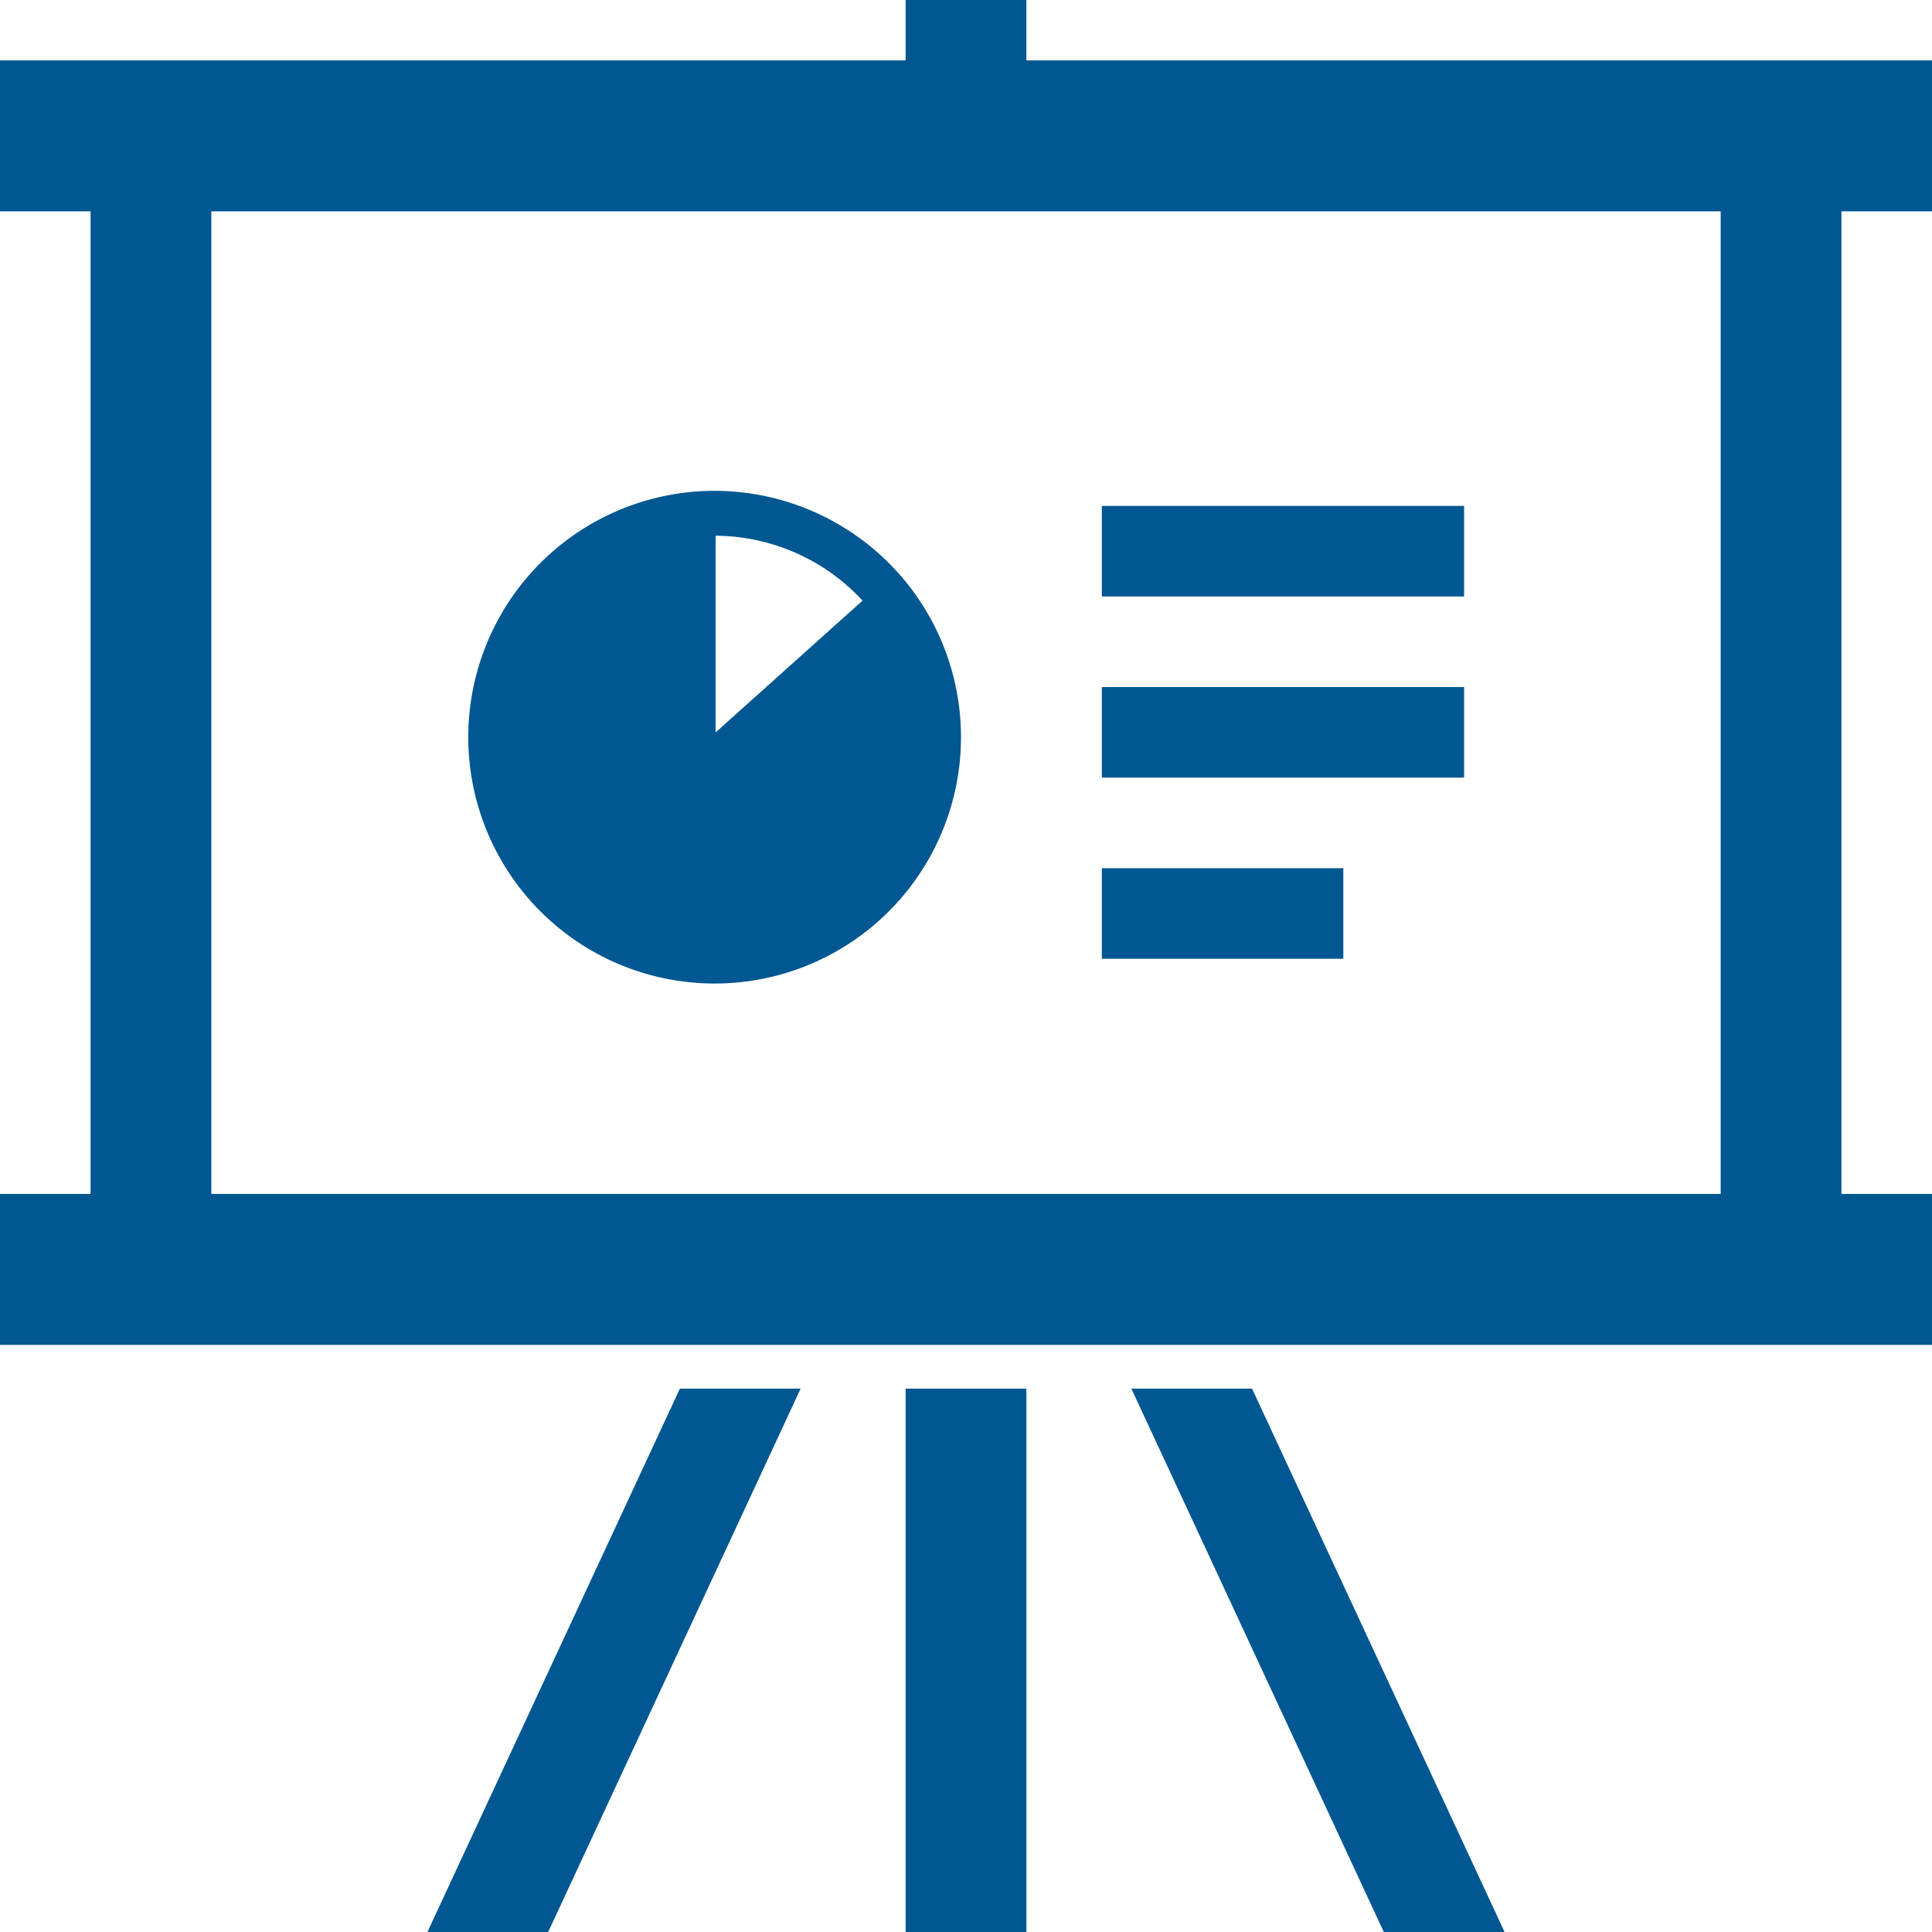
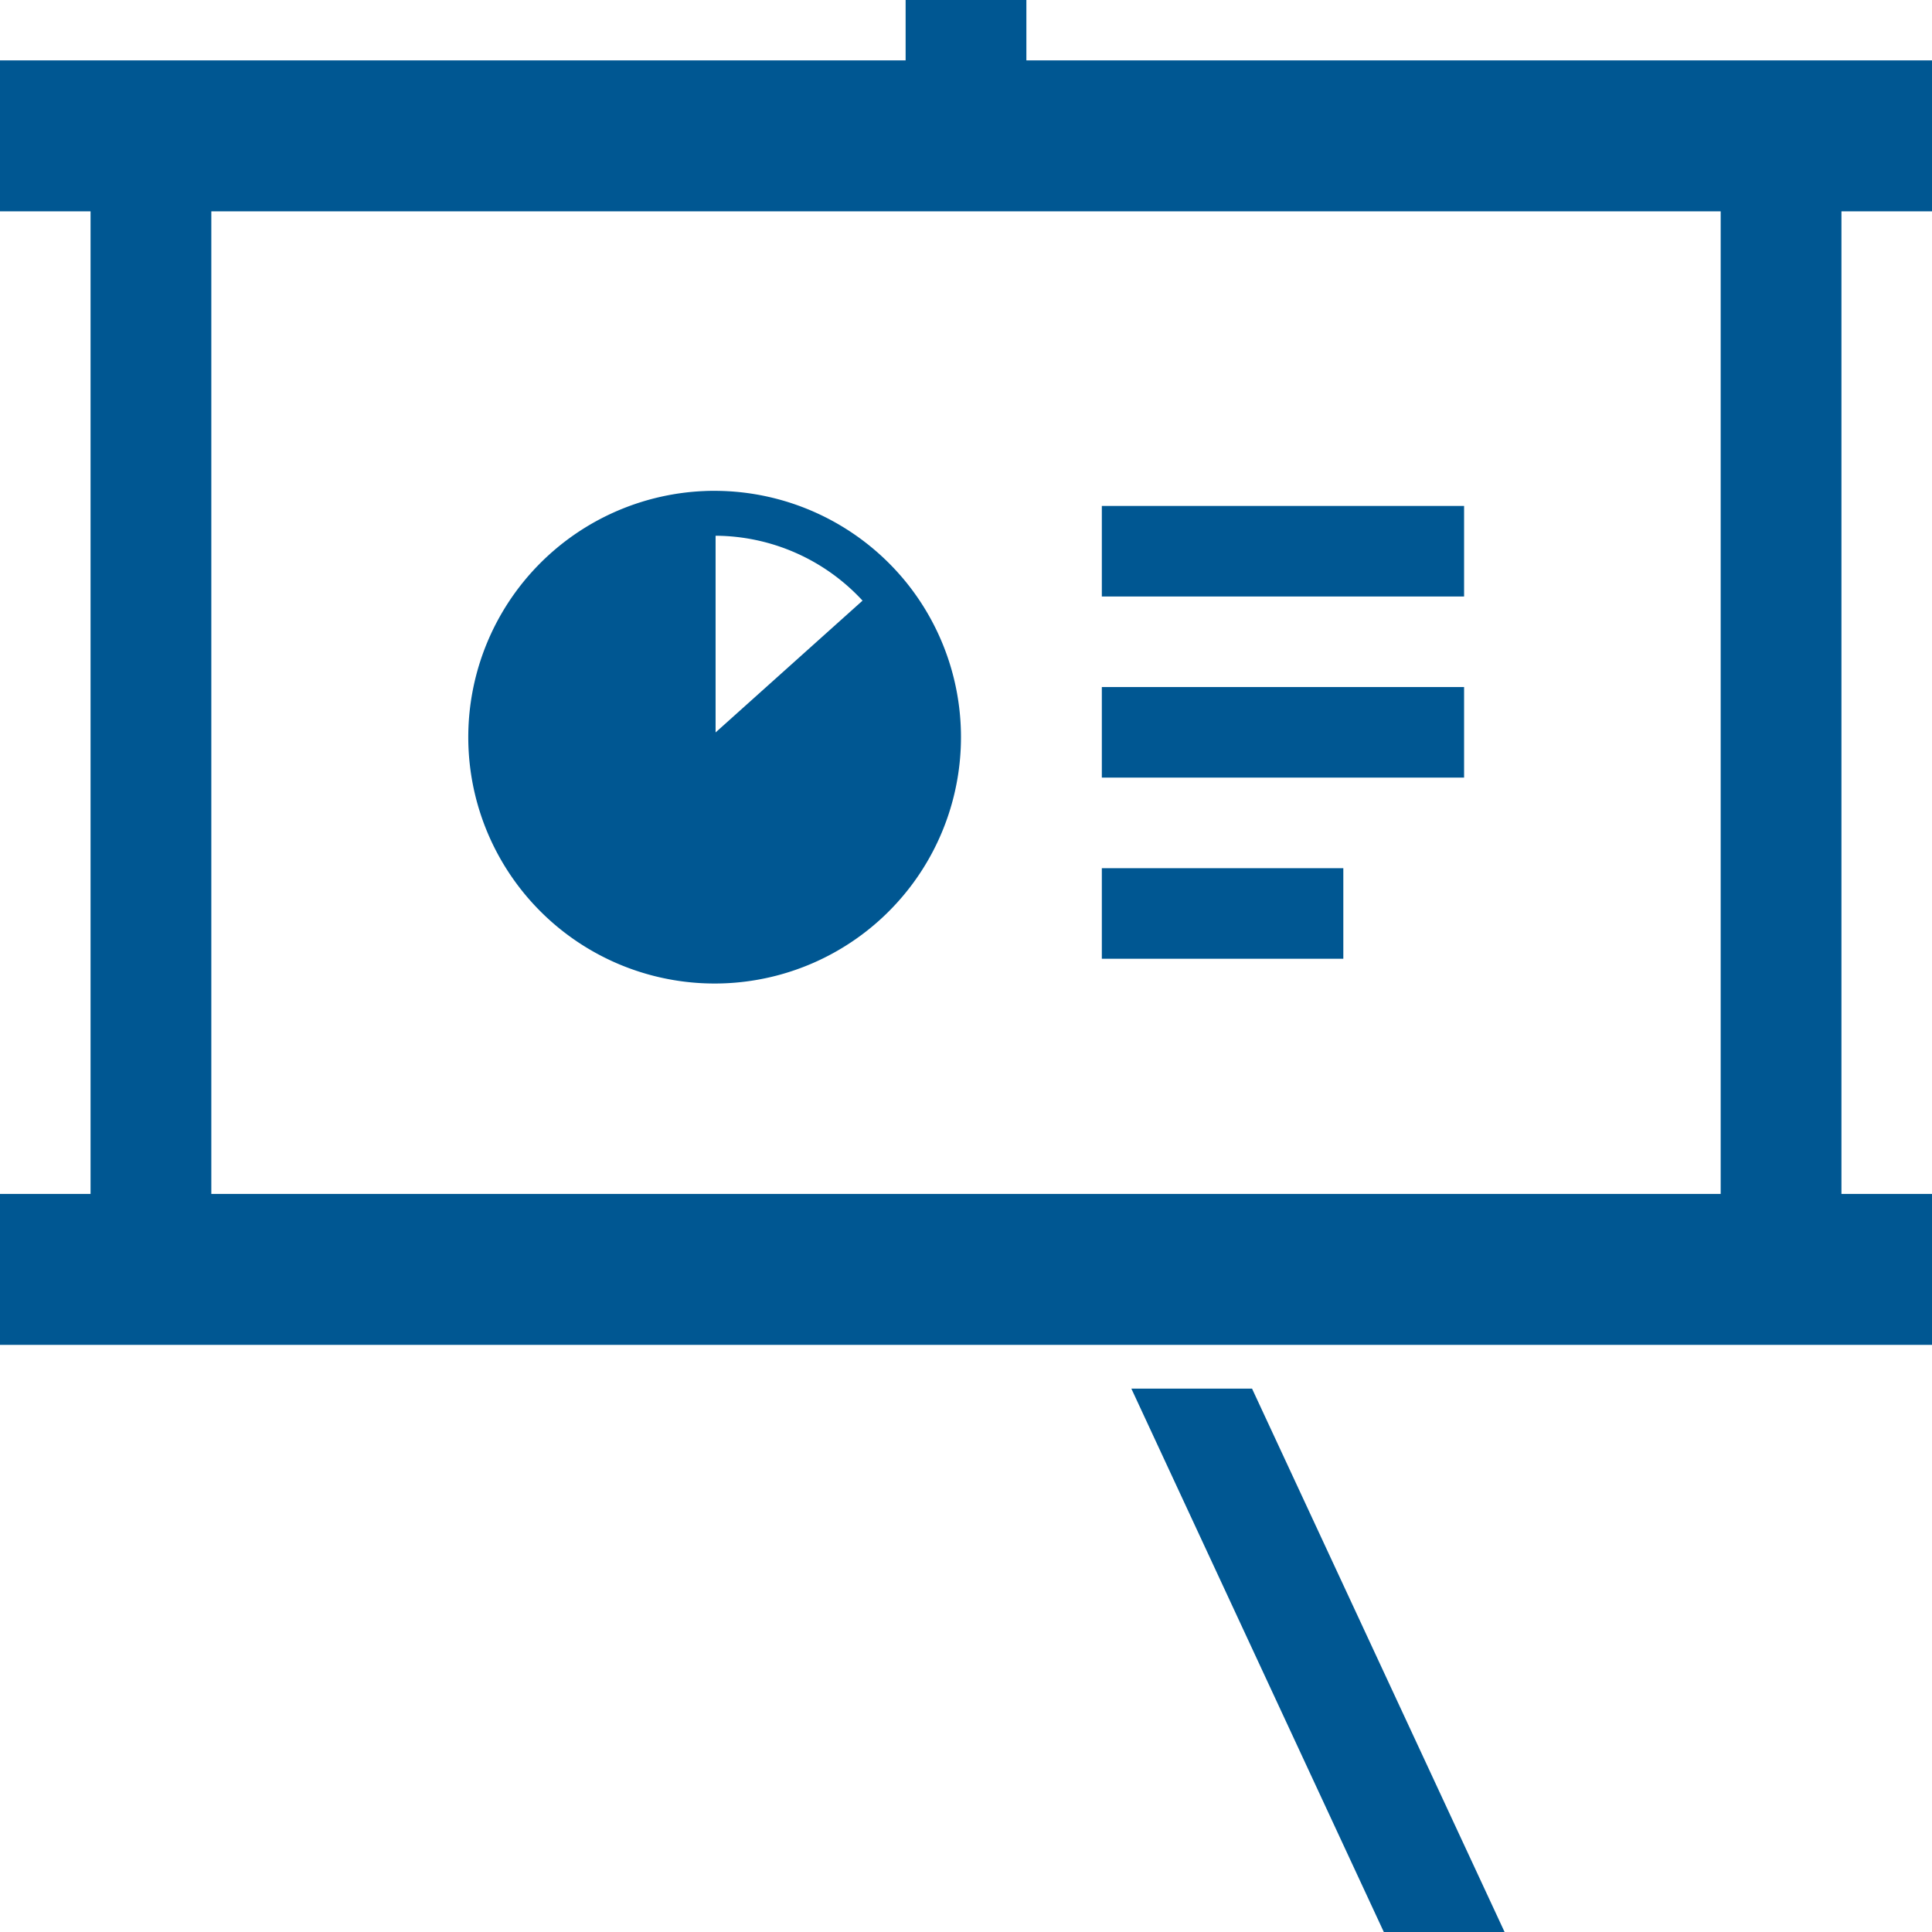
<svg xmlns="http://www.w3.org/2000/svg" width="50.906" height="50.906" viewBox="0 0 50.906 50.906">
  <path d="M50.906,5.568V1.591H27.044V0H23.862V1.591H0V5.568H2.386V31.459H0v3.977H50.906V31.459H48.52V5.568ZM5.568,31.459V5.568H45.338V31.459Z" fill="#005792" />
-   <rect width="3.182" height="14.317" transform="translate(23.862 36.589)" fill="#005792" />
-   <path d="M113.274,382.317h3.182L123.108,368h-3.182Z" transform="translate(-102.012 -331.411)" fill="#005792" />
  <path d="M299.82,368l6.652,14.317h3.182L303,368Z" transform="translate(-270.01 -331.411)" fill="#005792" />
  <path d="M135.51,132.441a6.508,6.508,0,0,0-5.015-2.363c-.085,0-.183,0-.292.007h-.011a6.491,6.491,0,1,0,5.319,2.357Zm-1.114.532-3.87,3.471v-5.183A5.309,5.309,0,0,1,134.4,132.973Z" transform="translate(-111.671 -117.145)" fill="#005792" />
  <rect width="9.545" height="2.386" transform="translate(29.032 13.331)" fill="#005792" />
  <rect width="9.545" height="2.386" transform="translate(29.032 18.103)" fill="#005792" />
  <rect width="6.363" height="2.386" transform="translate(29.032 22.876)" fill="#005792" />
</svg>